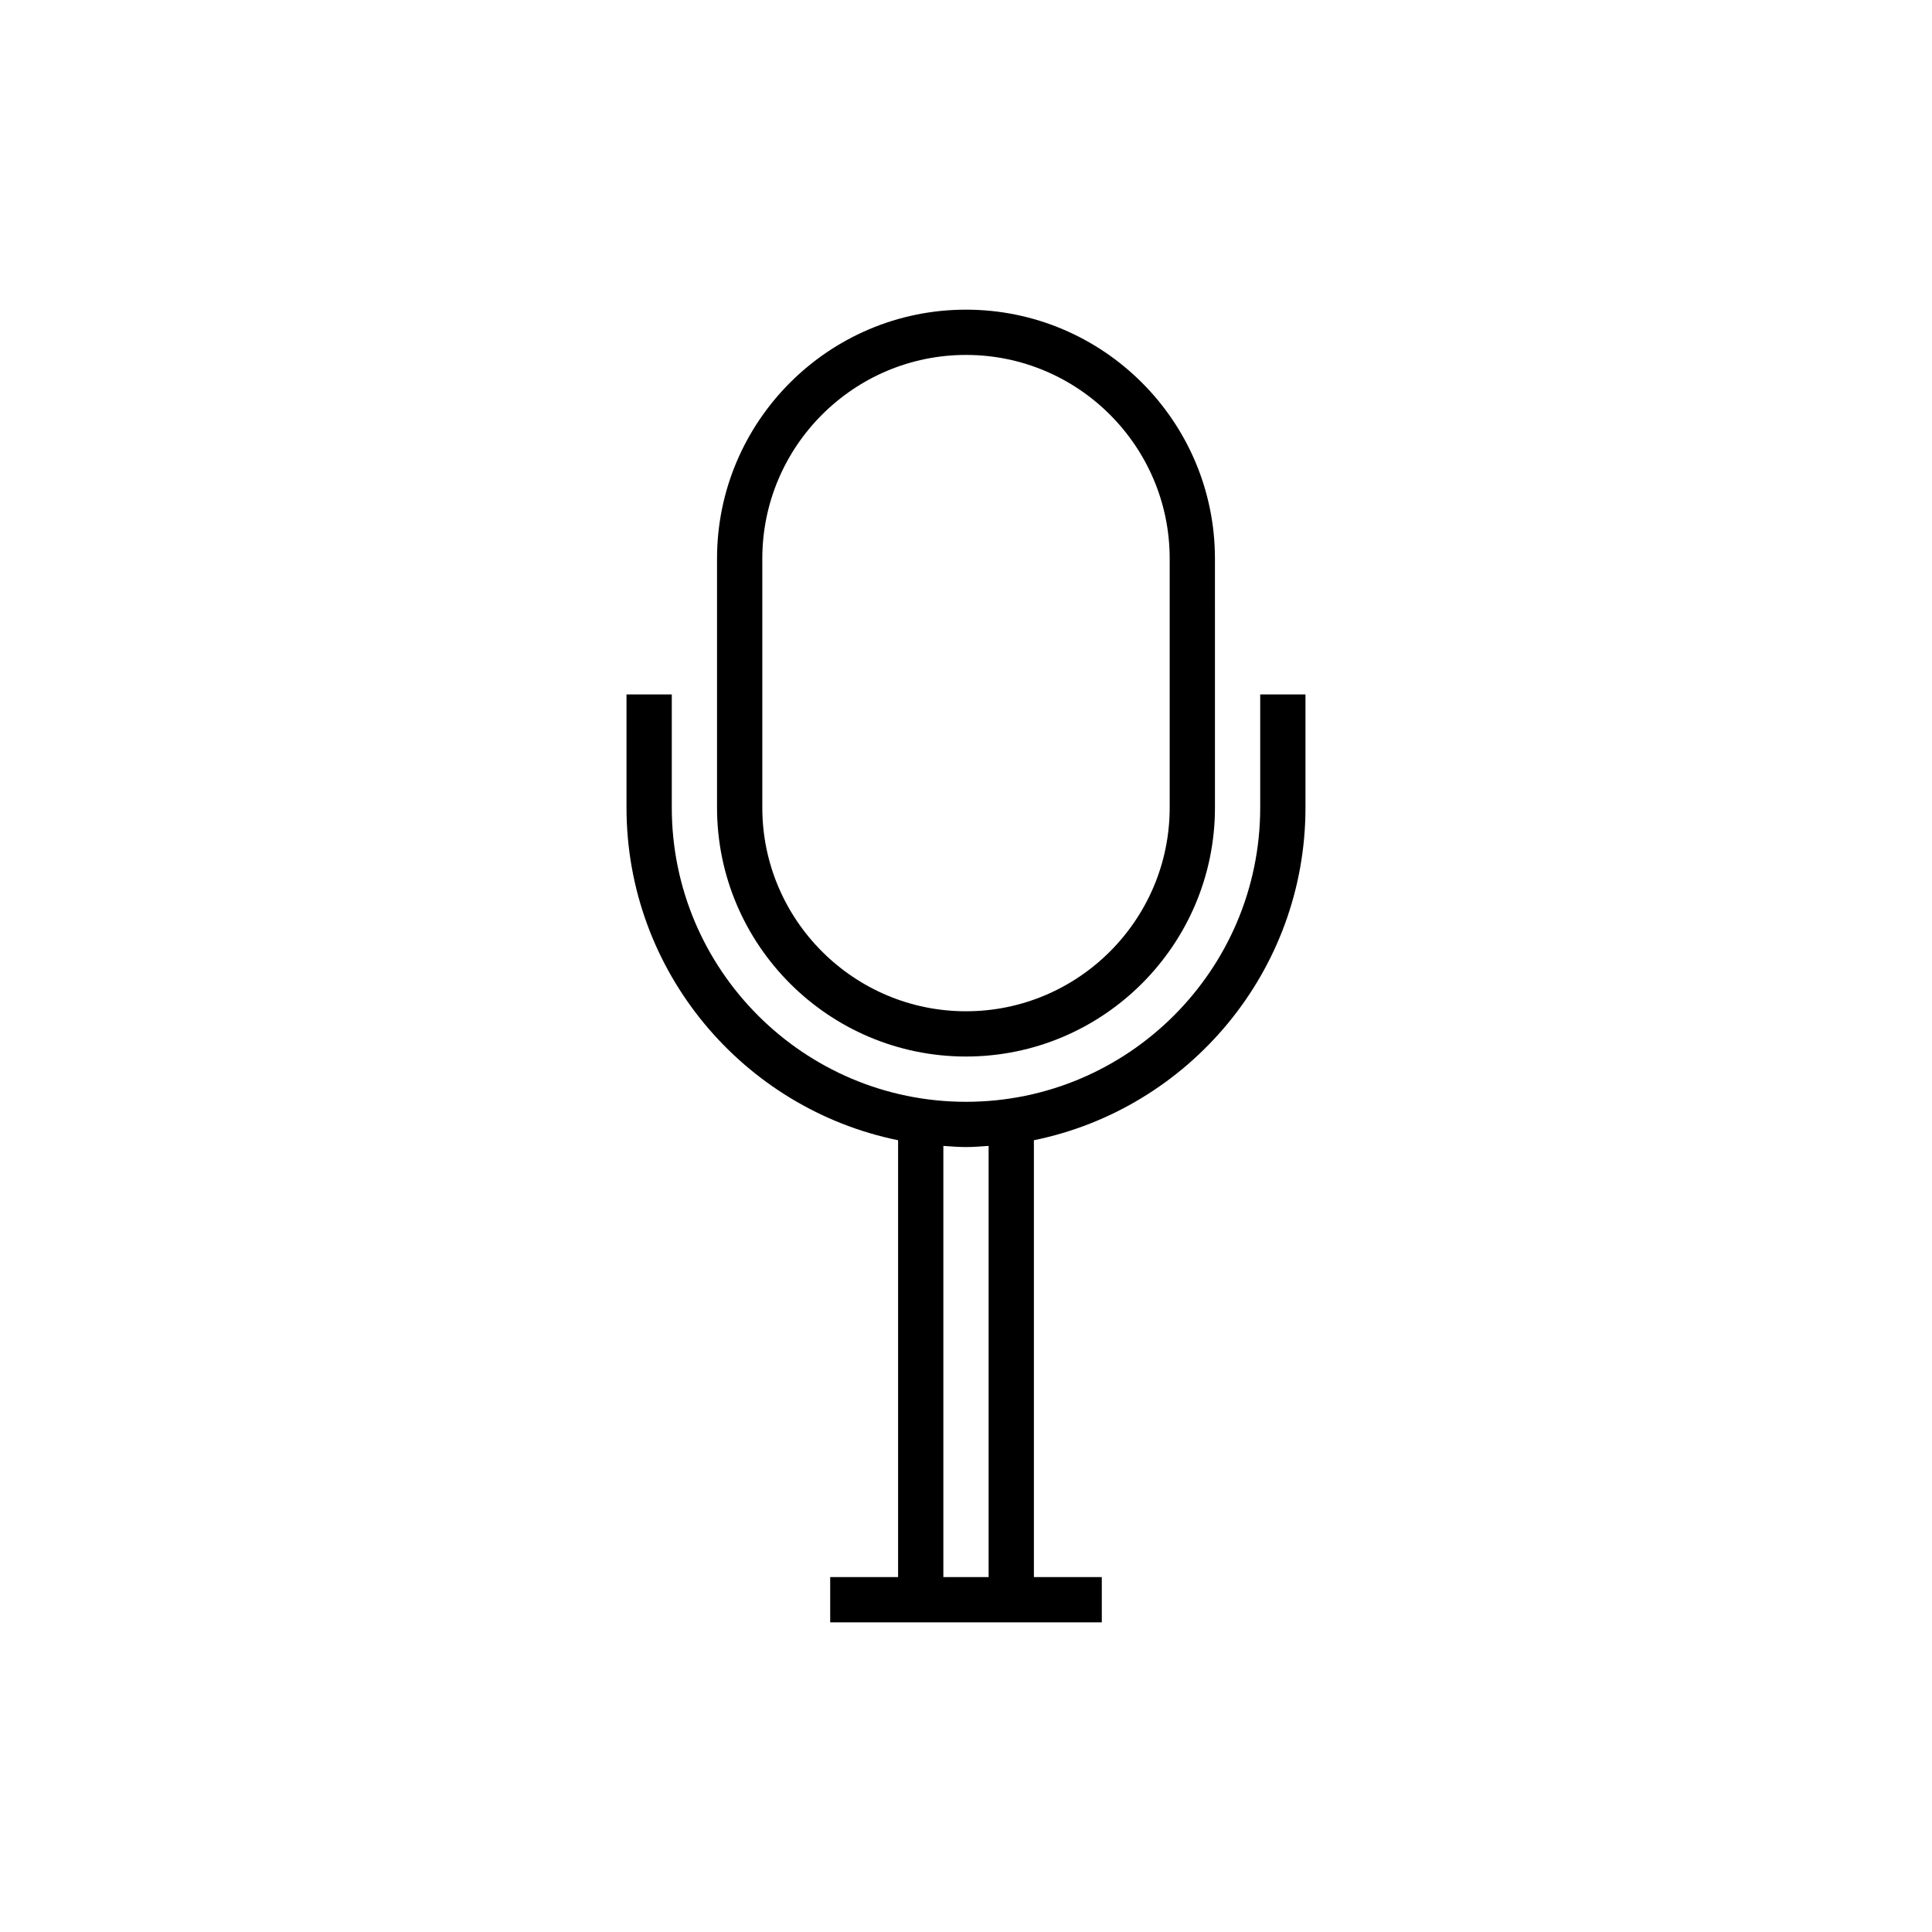
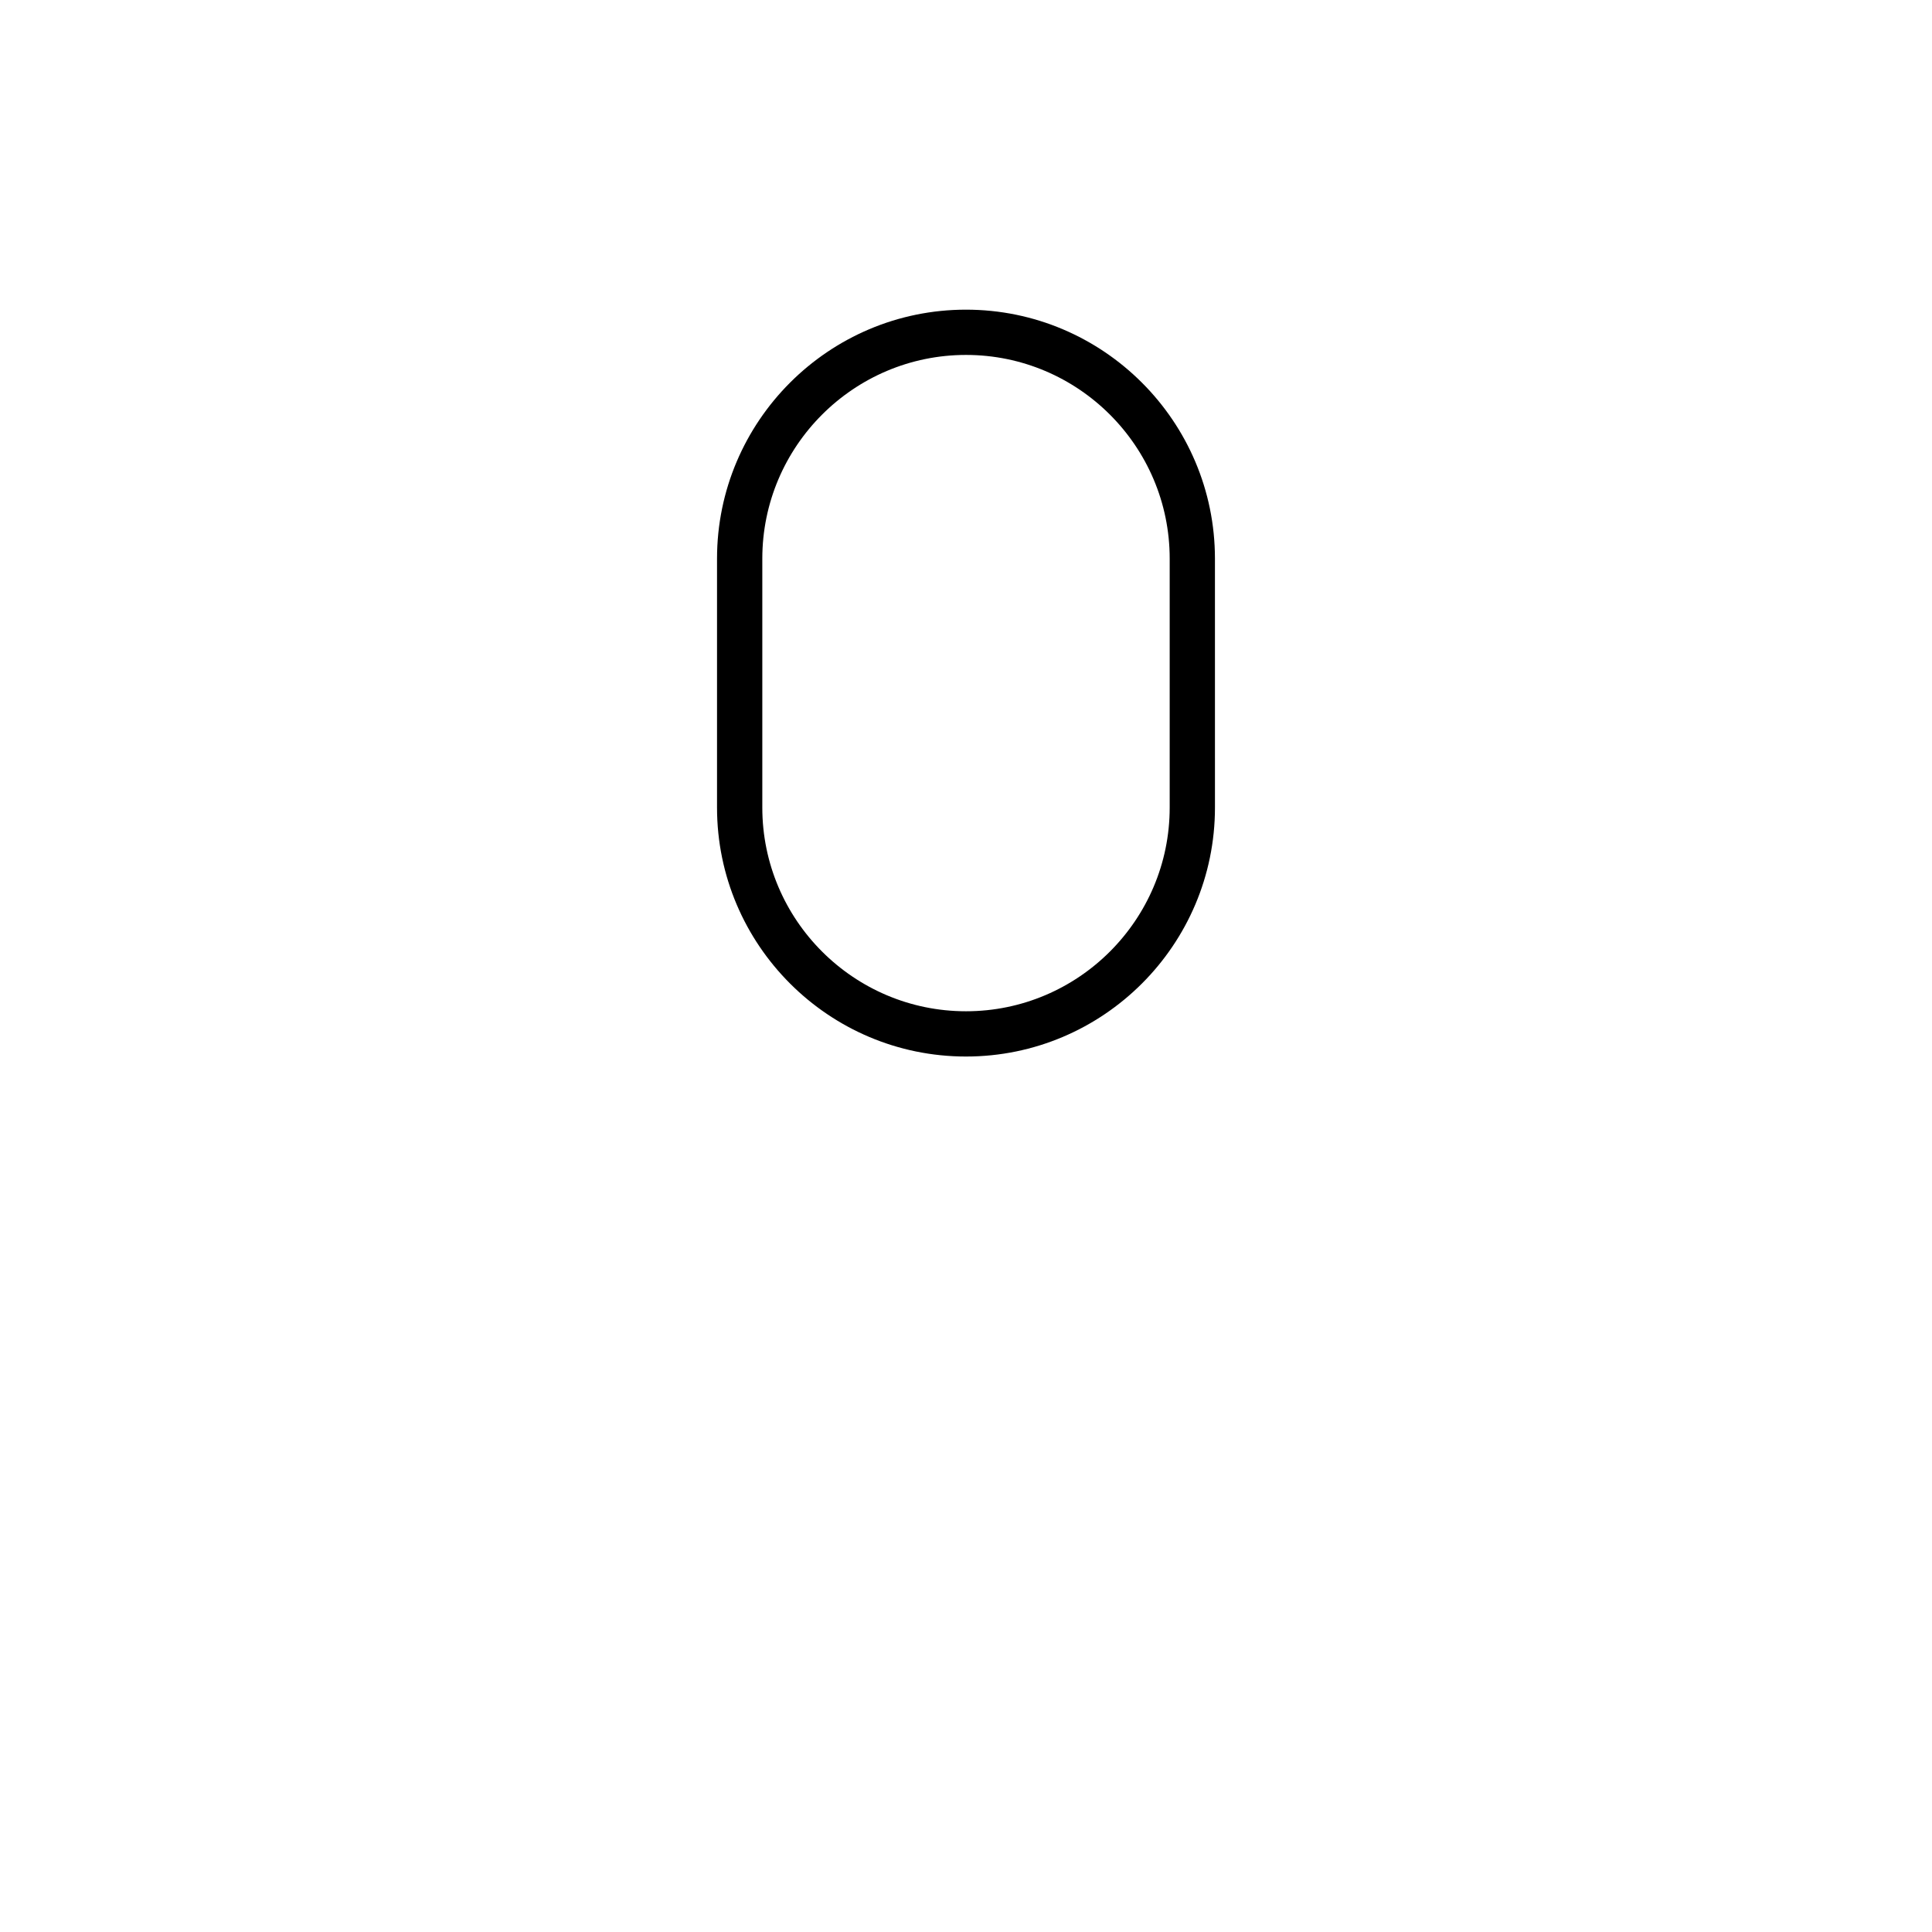
<svg xmlns="http://www.w3.org/2000/svg" fill="#000000" width="800px" height="800px" version="1.1" viewBox="144 144 512 512">
  <g>
    <path d="m400 423.99c36.375 0 65.977-29.598 65.977-65.977l-0.004-65.973c0-36.375-29.598-65.977-65.977-65.977-36.375 0-65.977 29.598-65.977 65.977v65.977c0.004 36.375 29.602 65.973 65.98 65.973zm-53.98-131.95c0-29.762 24.219-53.98 53.98-53.98s53.98 24.219 53.98 53.98v65.977c0 29.762-24.219 53.98-53.98 53.98s-53.98-24.219-53.98-53.98z" />
-     <path d="m310.03 328.03v29.988c0 43.449 30.961 79.793 71.973 88.156v115.77h-17.992v11.996h71.977v-11.996h-17.992l-0.004-115.77c41.012-8.359 71.973-44.707 71.973-88.152v-29.988h-11.996v29.988c0 42.992-34.98 77.969-77.969 77.969-42.992 0-77.969-34.98-77.969-77.969v-29.988zm95.965 119.65v114.26h-11.996v-114.26c1.992 0.129 3.973 0.305 6 0.305s4.004-0.176 5.996-0.305z" />
  </g>
</svg>